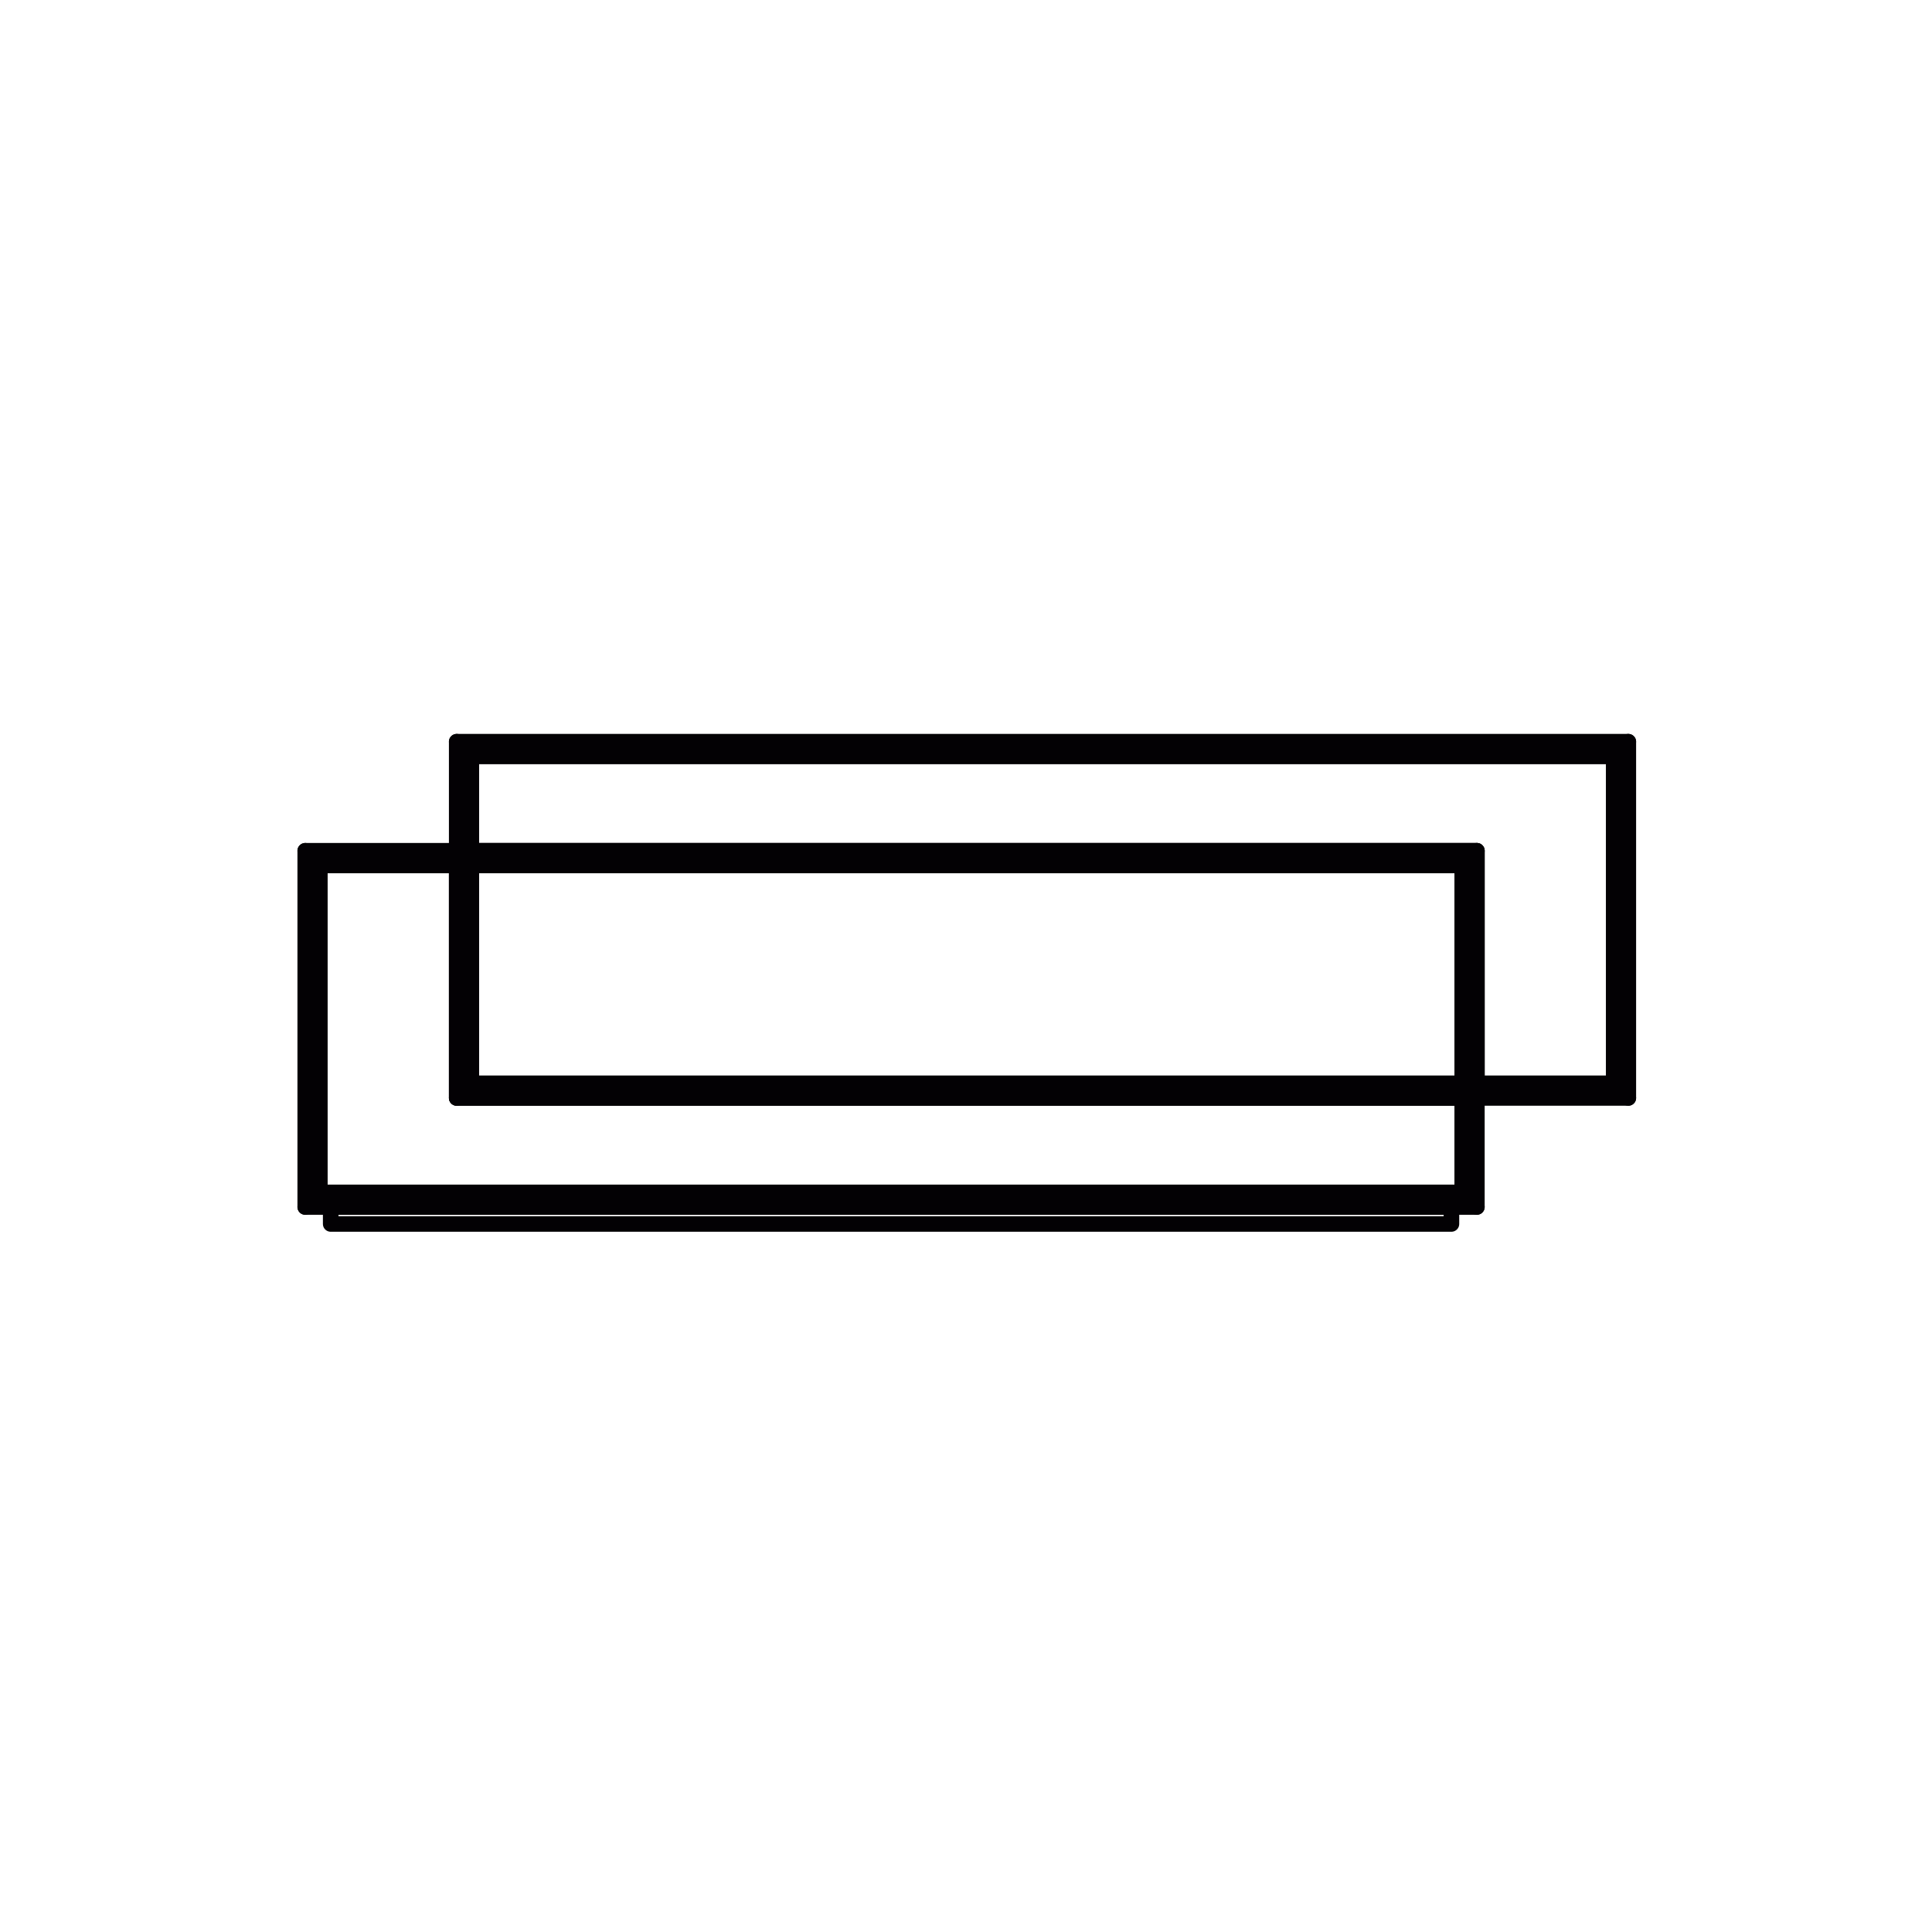
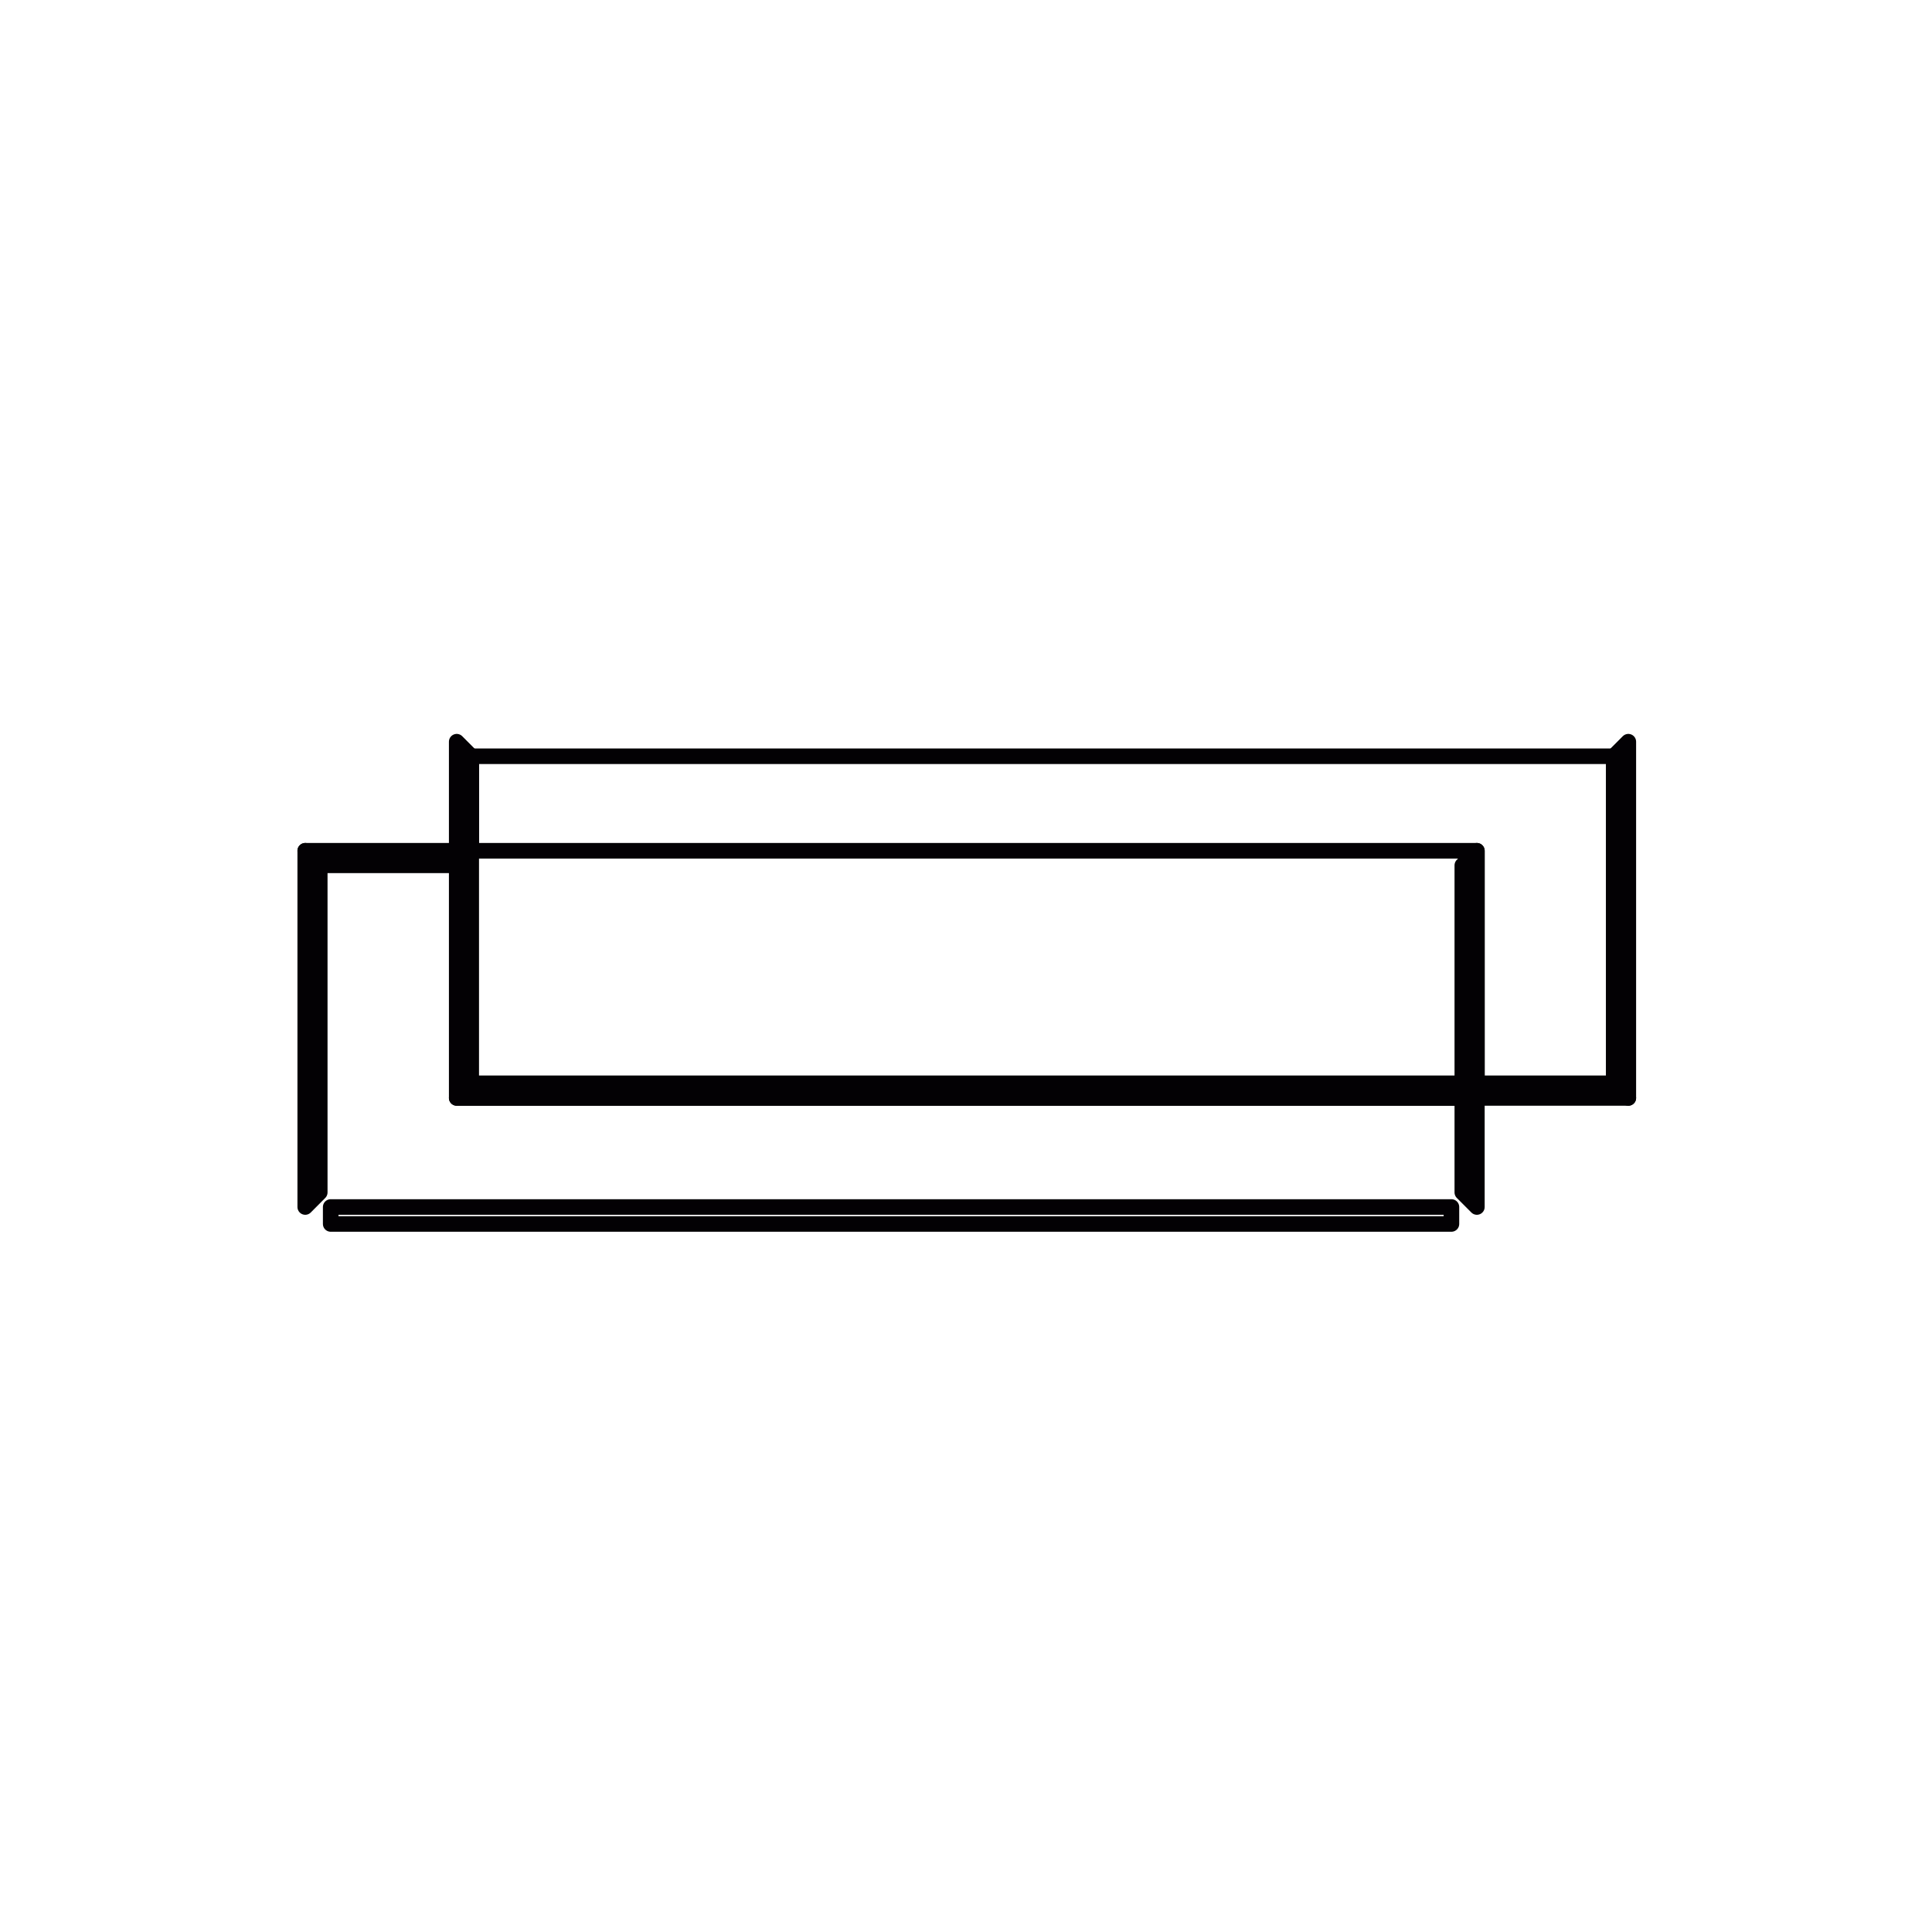
<svg xmlns="http://www.w3.org/2000/svg" version="1.1" id="Camada_1" x="0px" y="0px" width="124px" height="124px" viewBox="0 0 124 124" enable-background="new 0 0 124 124" xml:space="preserve">
  <polygon fill="none" stroke="#030104" stroke-linecap="round" stroke-linejoin="round" points="29.313,47.604 29.313,54.292   30.244,54.292 30.244,48.538 " />
  <polygon fill="none" stroke="#030104" stroke-linecap="round" stroke-linejoin="round" points="103.577,69.535 95.102,69.535   95.102,70.469 104.509,70.469 " />
  <polygon fill="none" stroke="#030104" stroke-linecap="round" stroke-linejoin="round" points="103.577,69.535 104.509,70.469   104.509,47.604 103.577,48.538 " />
-   <polygon fill="none" stroke="#030104" stroke-linecap="round" stroke-linejoin="round" points="103.577,48.538 104.509,47.604   29.313,47.604 30.244,48.538 " />
  <polygon fill="none" stroke="#030104" stroke-linecap="round" stroke-linejoin="round" points="93.855,76.533 94.789,77.468   94.789,70.777 93.855,70.777 " />
  <polygon fill="none" stroke="#030104" stroke-linecap="round" stroke-linejoin="round" points="20.522,55.538 28.999,55.538   28.999,54.604 19.591,54.604 " />
  <polygon fill="none" stroke="#030104" stroke-linecap="round" stroke-linejoin="round" points="20.522,55.538 19.591,54.604   19.591,77.468 20.522,76.533 " />
-   <polygon fill="none" stroke="#030104" stroke-linecap="round" stroke-linejoin="round" points="20.522,76.533 19.591,77.468   94.789,77.468 93.855,76.533 " />
  <rect x="21.225" y="77.468" fill="none" stroke="#030104" stroke-linecap="round" stroke-linejoin="round" width="71.931" height="1.088" />
  <rect x="29.313" y="54.604" fill="none" stroke="#030104" stroke-linecap="round" stroke-linejoin="round" width="65.477" height="15.864" />
-   <polygon fill="none" stroke="#030104" stroke-linecap="round" stroke-linejoin="round" points="94.789,54.604 29.313,54.604   30.244,55.538 93.855,55.538 " />
  <polygon fill="none" stroke="#030104" stroke-linecap="round" stroke-linejoin="round" points="30.244,69.535 29.313,70.469   94.789,70.469 93.855,69.535 " />
-   <polygon fill="none" stroke="#030104" stroke-linecap="round" stroke-linejoin="round" points="29.313,70.469 30.244,69.535   30.244,55.538 29.313,54.604 " />
  <polygon fill="none" stroke="#030104" stroke-linecap="round" stroke-linejoin="round" points="93.855,69.535 94.789,70.469   94.789,54.604 93.855,55.538 " />
  <rect x="30.244" y="48.538" fill="none" stroke="#030104" stroke-linecap="round" stroke-linejoin="round" width="73.333" height="20.997" />
-   <rect x="20.522" y="55.538" fill="none" stroke="#030104" stroke-linecap="round" stroke-linejoin="round" width="73.333" height="20.995" />
</svg>